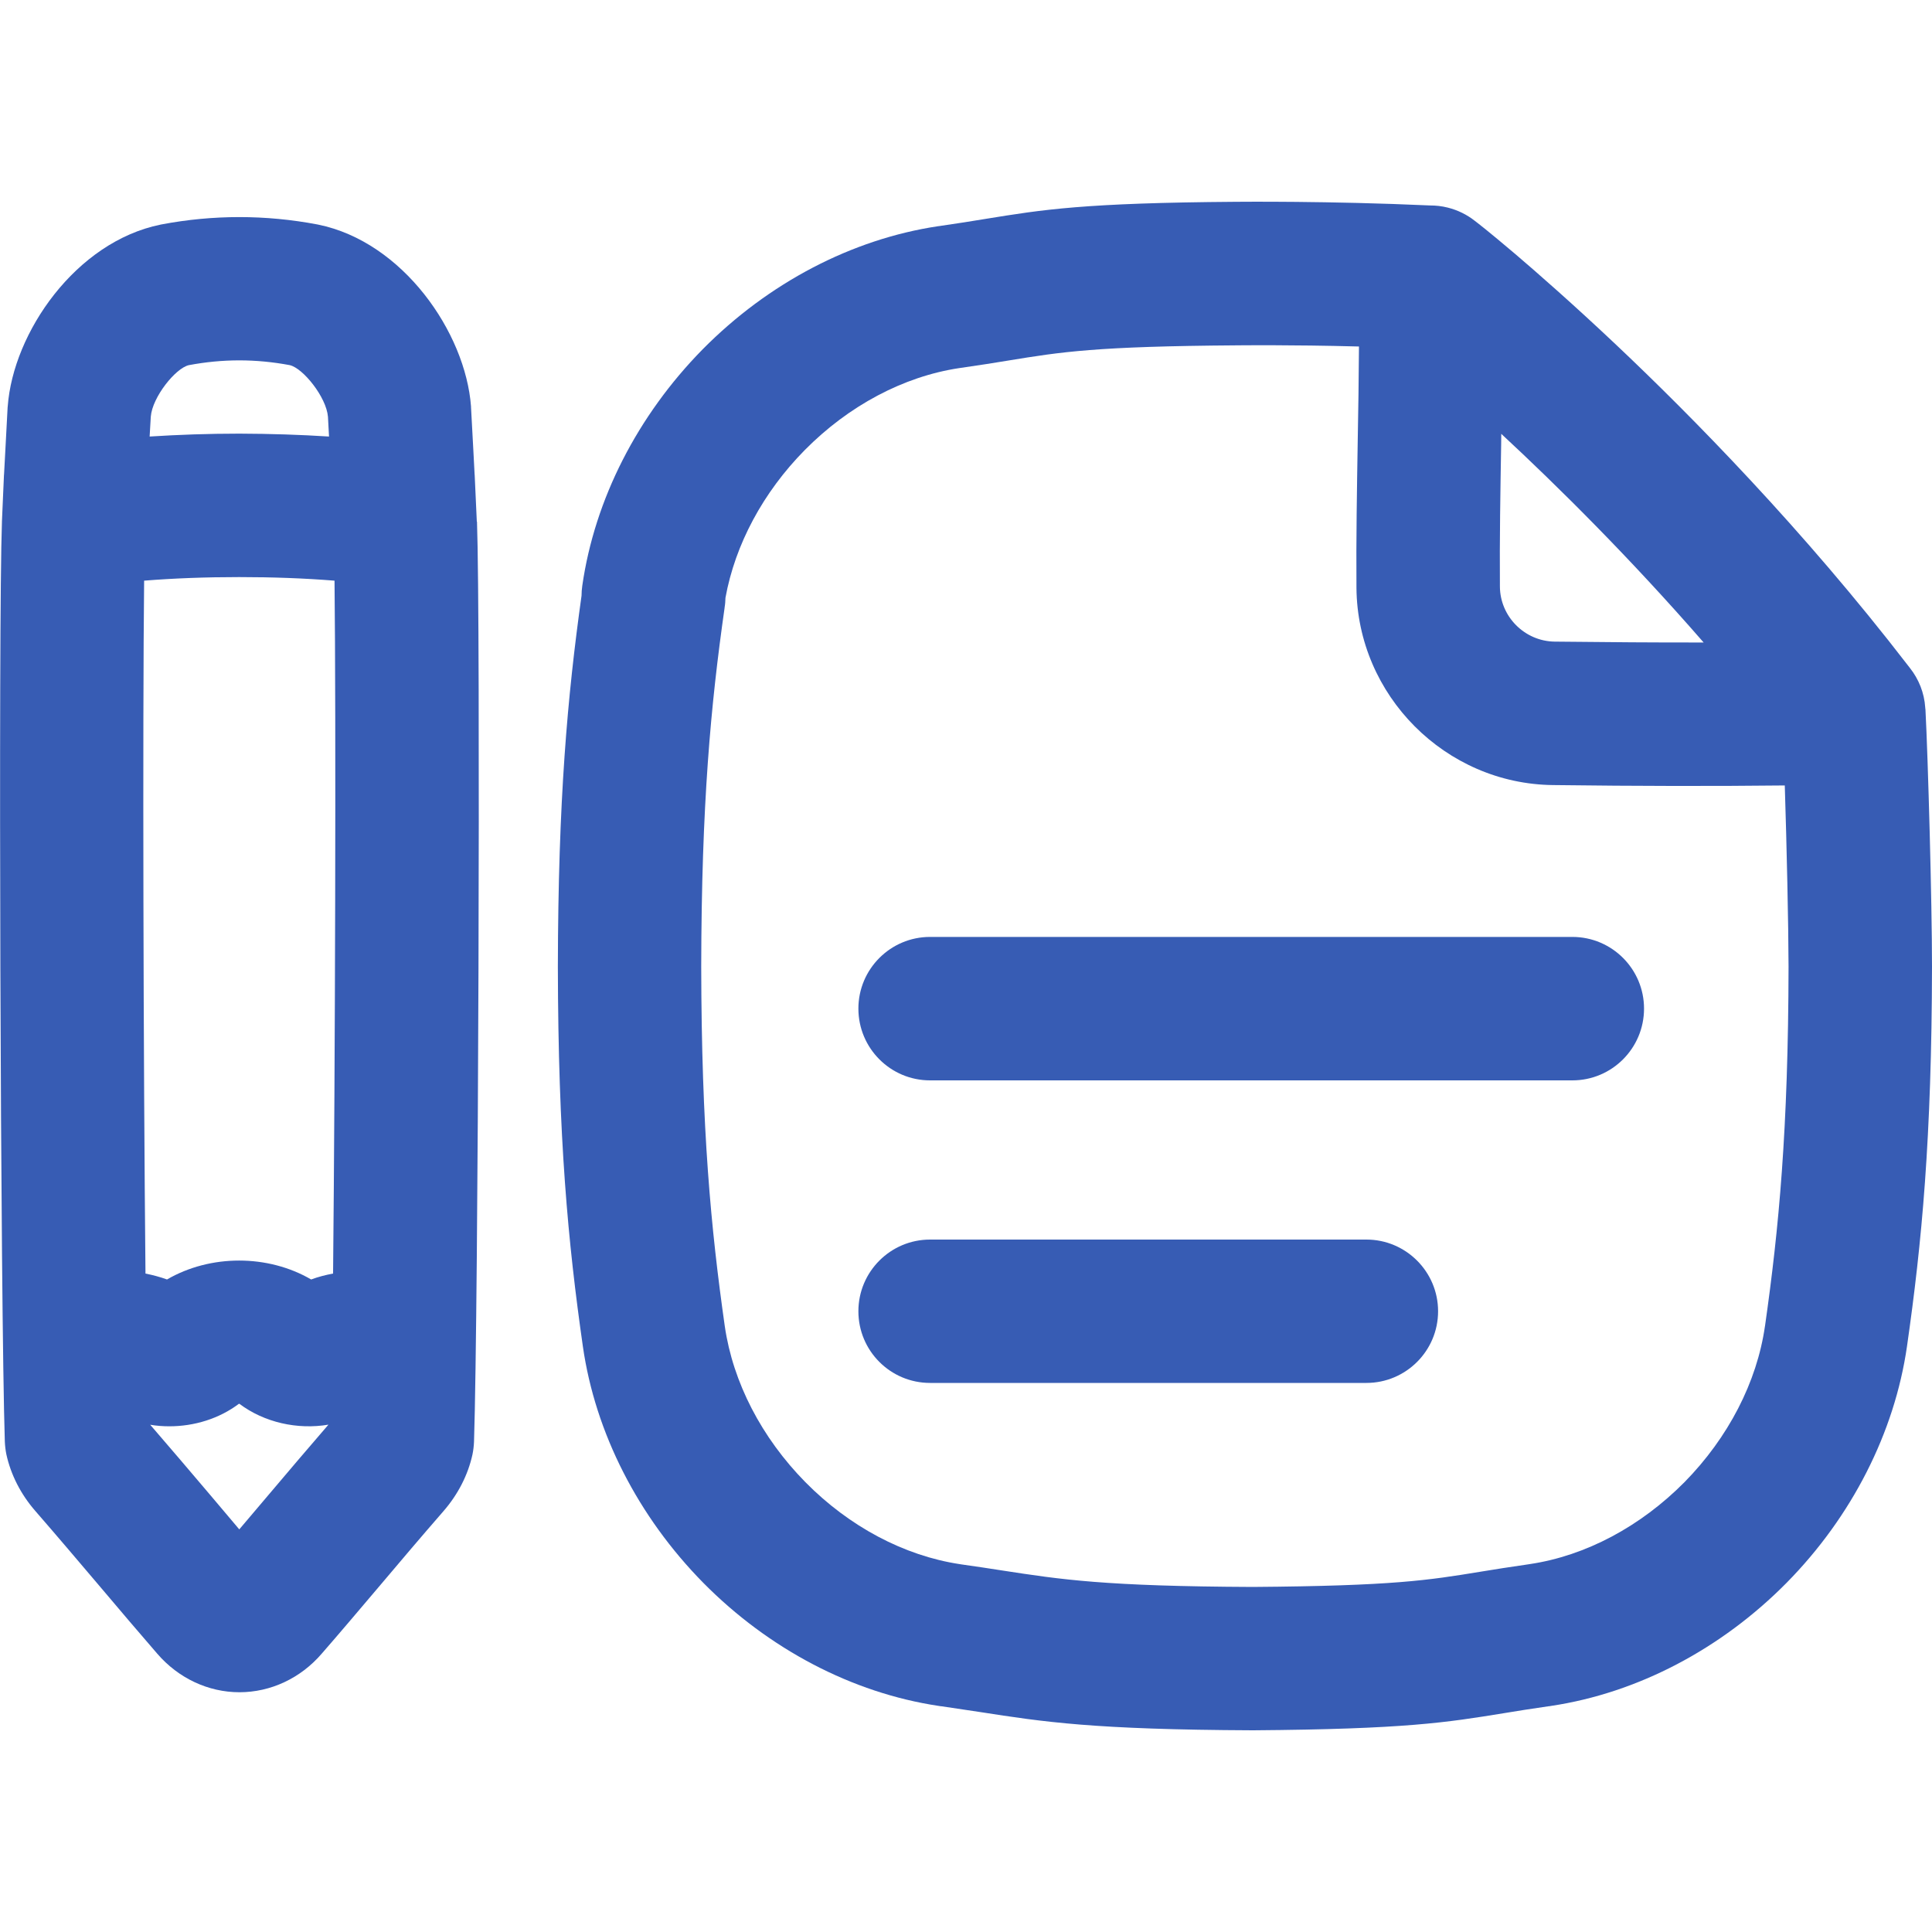
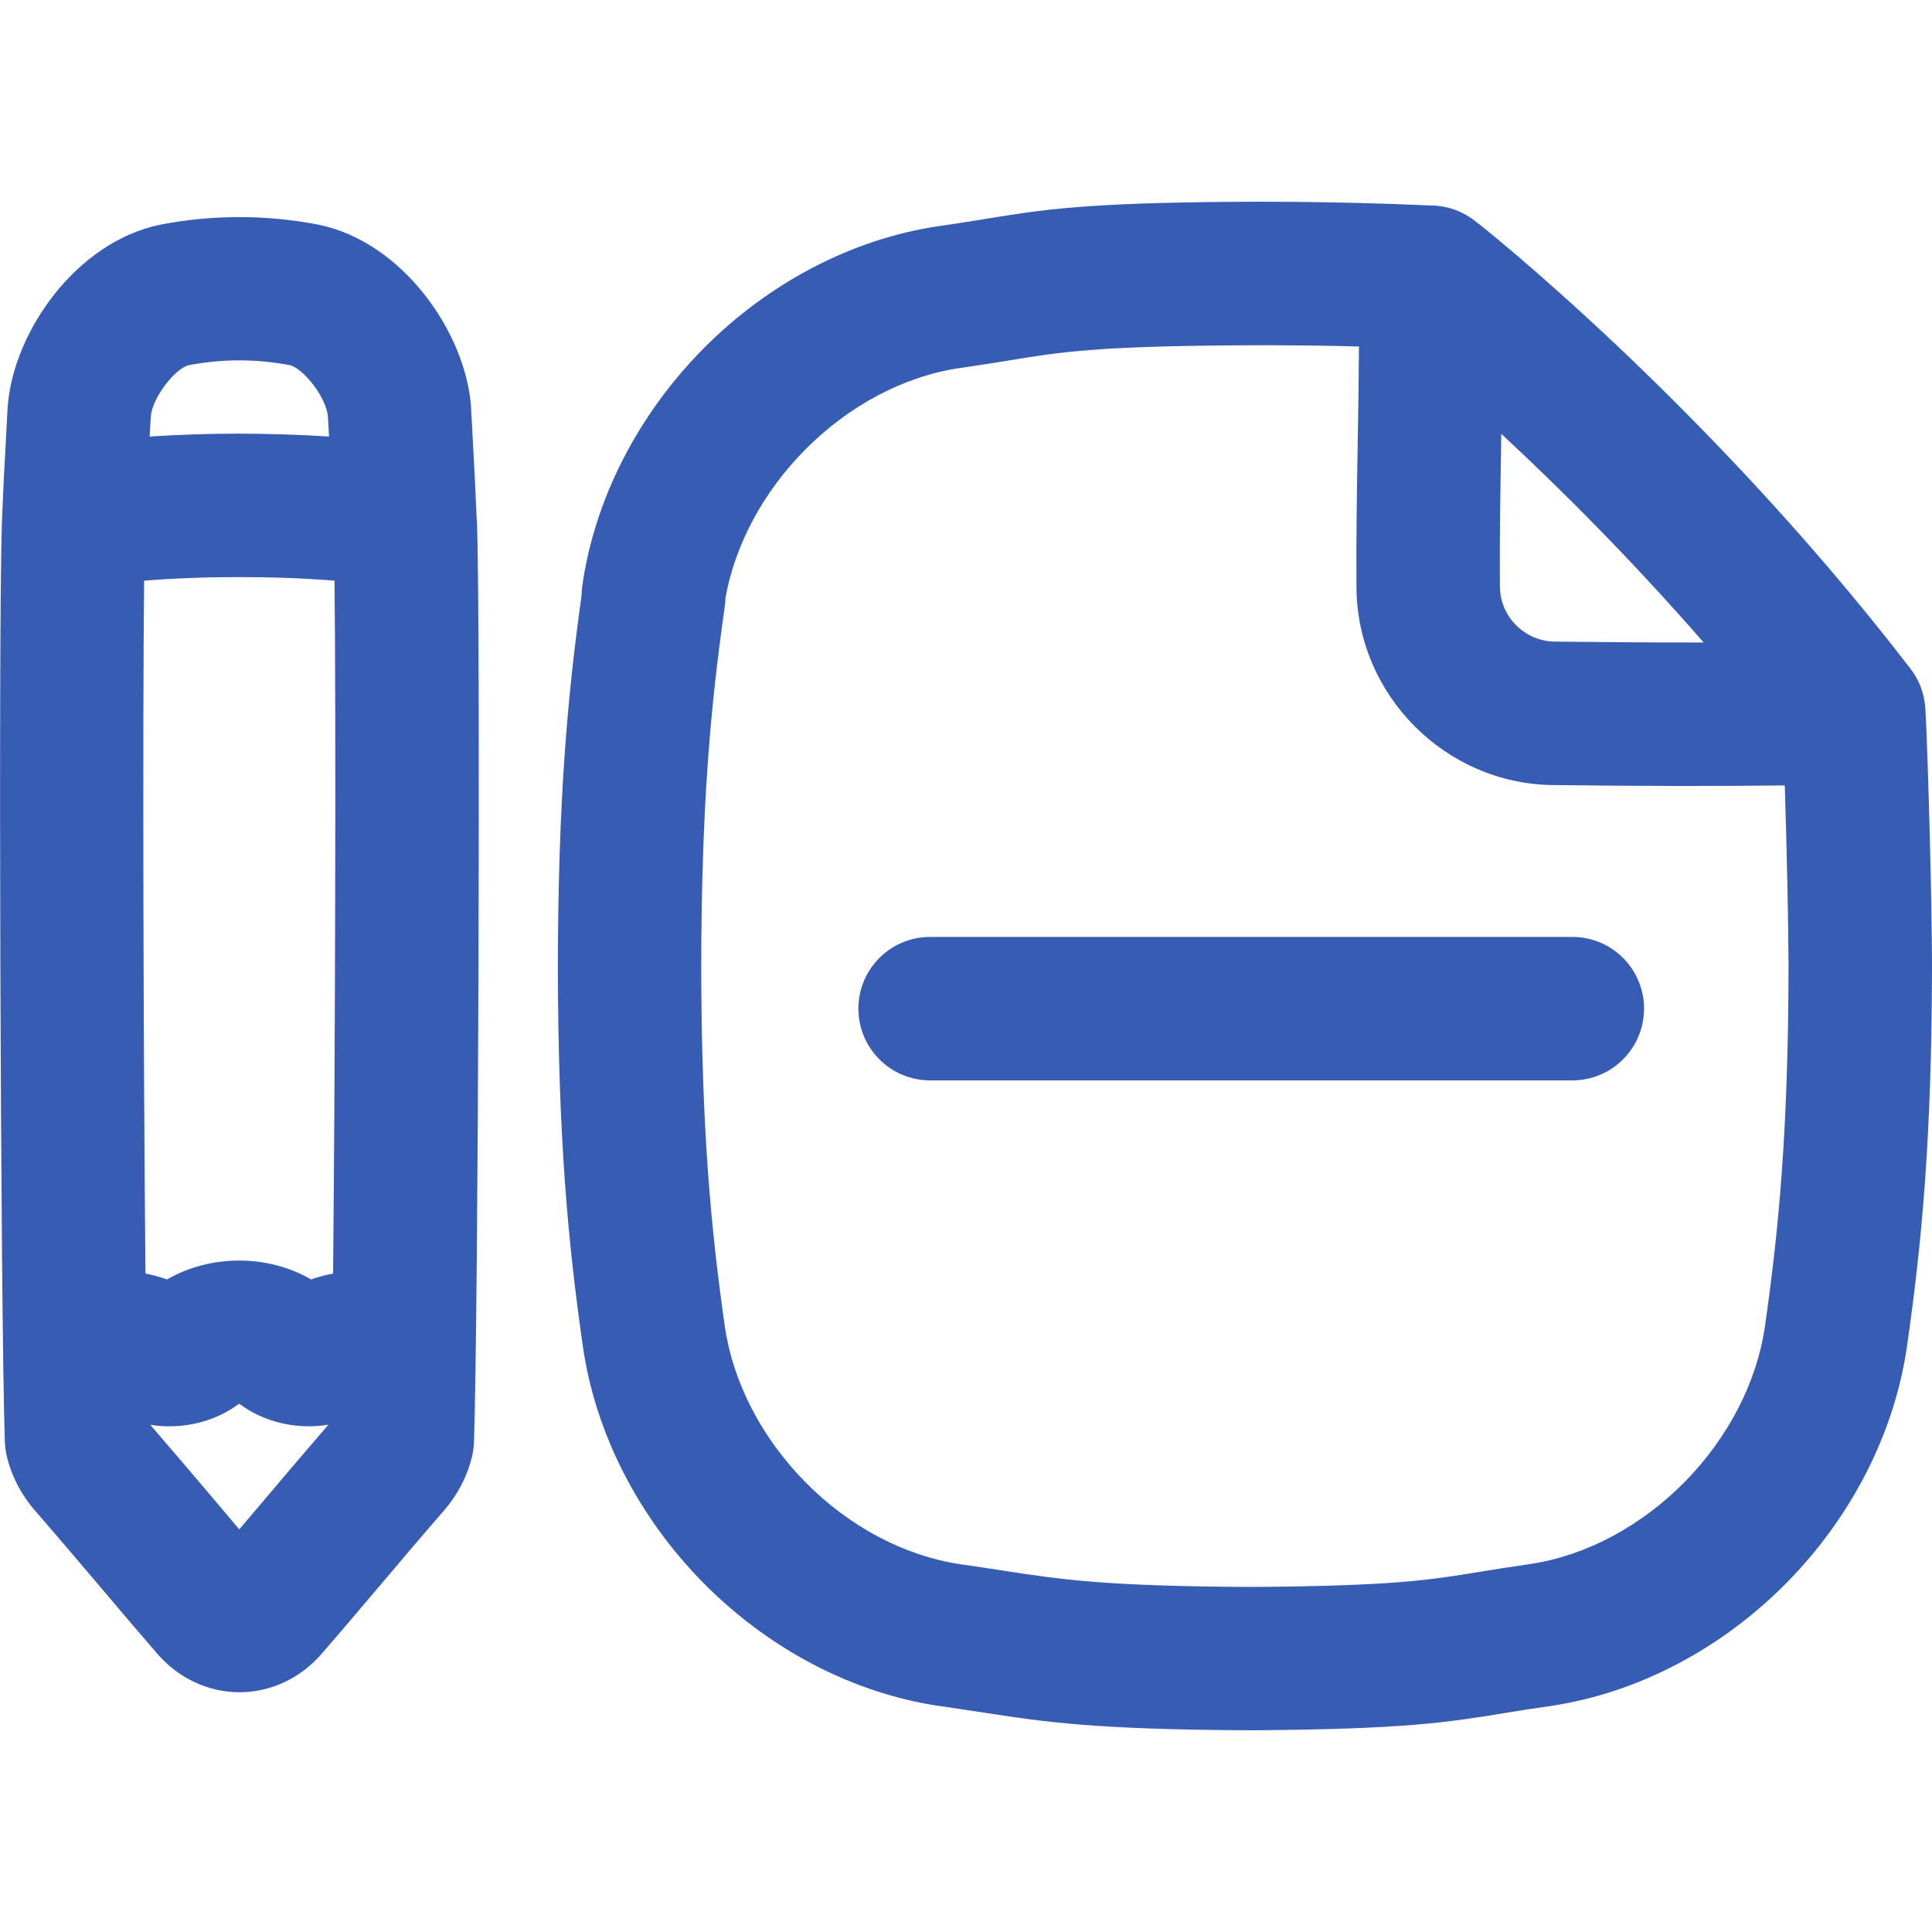
<svg xmlns="http://www.w3.org/2000/svg" width="20" height="20" viewBox="0 0 20 20" fill="none">
  <path d="M4.936 5.4L4.914 4.919C4.914 4.916 4.914 4.912 4.913 4.909C4.911 4.874 4.906 4.773 4.9 4.66C4.891 4.481 4.879 4.27 4.876 4.215V4.208C4.819 3.442 4.17 2.503 3.293 2.325C3.289 2.324 3.286 2.324 3.283 2.323C2.748 2.222 2.207 2.222 1.673 2.323C1.669 2.324 1.666 2.324 1.663 2.325C0.785 2.503 0.136 3.442 0.08 4.207C0.08 4.21 0.08 4.212 0.079 4.214C0.076 4.271 0.064 4.488 0.055 4.668C0.049 4.778 0.044 4.875 0.042 4.909C0.042 4.912 0.042 4.915 0.041 4.918L0.02 5.4V5.406C-0.018 6.425 0.005 13.541 0.05 14.924C0.052 14.968 0.057 15.012 0.066 15.056C0.112 15.266 0.215 15.469 0.366 15.642C0.595 15.905 0.823 16.175 1.045 16.436C1.247 16.675 1.438 16.9 1.628 17.119C1.847 17.373 2.156 17.518 2.479 17.518C2.802 17.518 3.112 17.373 3.331 17.118C3.521 16.9 3.711 16.675 3.913 16.437C4.134 16.175 4.363 15.905 4.592 15.642C4.742 15.469 4.845 15.267 4.891 15.057C4.9 15.013 4.905 14.969 4.907 14.925C4.952 13.542 4.975 6.426 4.938 5.407C4.938 5.405 4.938 5.402 4.938 5.4H4.936ZM3.221 13.245C2.773 12.984 2.178 12.984 1.729 13.245C1.657 13.219 1.582 13.199 1.506 13.184C1.484 10.975 1.476 7.468 1.492 6.011C1.804 5.986 2.13 5.974 2.476 5.974C2.823 5.974 3.15 5.986 3.463 6.011C3.479 7.468 3.47 10.975 3.448 13.184C3.37 13.198 3.294 13.218 3.221 13.245L3.221 13.245ZM1.955 3.78C2.306 3.714 2.648 3.714 3 3.78C3.138 3.812 3.378 4.111 3.395 4.314C3.397 4.348 3.401 4.427 3.406 4.519C3.109 4.5 2.8 4.49 2.477 4.489C2.154 4.489 1.847 4.5 1.549 4.519C1.554 4.426 1.559 4.347 1.561 4.313C1.577 4.111 1.817 3.811 1.955 3.78L1.955 3.78ZM2.778 15.477C2.675 15.599 2.575 15.717 2.477 15.832C2.379 15.717 2.279 15.598 2.177 15.477C1.975 15.239 1.766 14.993 1.555 14.749C1.621 14.76 1.687 14.765 1.753 14.765C2.011 14.765 2.269 14.686 2.473 14.532H2.478C2.736 14.726 3.08 14.802 3.4 14.748C3.189 14.992 2.98 15.238 2.778 15.477V15.477Z" fill="#375CB4" />
  <path d="M19.931 7.339C19.931 7.335 19.931 7.33 19.93 7.326C19.93 7.321 19.93 7.325 19.93 7.325C19.92 7.171 19.862 7.03 19.773 6.917L19.752 6.89C18.664 5.477 17.508 4.304 16.73 3.569C16.285 3.149 15.915 2.825 15.684 2.628C15.546 2.511 15.443 2.426 15.38 2.375C15.342 2.345 15.313 2.321 15.293 2.306C15.284 2.299 15.276 2.293 15.267 2.286C15.186 2.222 15.091 2.175 14.987 2.149C14.924 2.133 14.863 2.127 14.806 2.127C13.748 2.079 12.831 2.089 12.795 2.089C11.22 2.1 10.793 2.17 10.202 2.266C10.061 2.289 9.914 2.313 9.738 2.338C9.736 2.338 9.735 2.338 9.733 2.339L9.709 2.342C8.818 2.476 7.954 2.928 7.274 3.616C6.599 4.302 6.156 5.17 6.028 6.062C6.023 6.097 6.02 6.132 6.02 6.167C5.874 7.211 5.778 8.279 5.775 10.007C5.778 11.784 5.88 12.863 6.034 13.939C6.162 14.831 6.605 15.7 7.281 16.386C7.96 17.073 8.824 17.525 9.714 17.659L9.739 17.663C9.739 17.663 9.742 17.663 9.744 17.663C9.89 17.684 10.021 17.704 10.146 17.723C10.802 17.825 11.321 17.905 12.966 17.912H12.969C12.969 17.912 12.972 17.912 12.974 17.912C14.55 17.9 14.976 17.831 15.567 17.735C15.708 17.712 15.855 17.688 16.031 17.663C16.032 17.663 16.034 17.663 16.036 17.663L16.06 17.659C16.95 17.525 17.815 17.073 18.495 16.385C19.17 15.7 19.612 14.831 19.741 13.938C19.895 12.863 19.997 11.784 20 10.005C20 9.343 19.959 7.853 19.932 7.339L19.931 7.339ZM15.54 4.595C15.541 4.561 15.541 4.526 15.541 4.491C16.126 5.034 16.871 5.772 17.636 6.651C17.153 6.652 16.645 6.648 16.094 6.642C15.783 6.638 15.529 6.383 15.527 6.072C15.523 5.583 15.532 5.081 15.54 4.595ZM18.271 13.727C18.188 14.308 17.891 14.882 17.438 15.343C16.982 15.803 16.415 16.105 15.839 16.191L15.82 16.194C15.629 16.221 15.469 16.247 15.328 16.27C14.784 16.359 14.425 16.417 12.967 16.428C11.436 16.421 10.989 16.352 10.371 16.257C10.242 16.237 10.107 16.216 9.955 16.195L9.936 16.192C9.36 16.105 8.792 15.804 8.338 15.344C7.883 14.882 7.587 14.309 7.503 13.729C7.359 12.716 7.262 11.695 7.259 10.007C7.262 8.322 7.357 7.303 7.501 6.292C7.501 6.291 7.501 6.29 7.501 6.289C7.507 6.255 7.509 6.221 7.51 6.188C7.61 5.637 7.899 5.097 8.33 4.66C8.785 4.199 9.353 3.898 9.927 3.811L9.948 3.808C10.139 3.781 10.299 3.755 10.44 3.732C10.984 3.643 11.344 3.585 12.808 3.575C12.815 3.575 13.356 3.568 14.068 3.587C14.066 3.917 14.061 4.248 14.055 4.571C14.047 5.066 14.038 5.577 14.042 6.084C14.05 7.198 14.963 8.115 16.077 8.127C16.961 8.138 17.741 8.139 18.476 8.131C18.496 8.761 18.514 9.57 18.515 10.006C18.512 11.697 18.415 12.718 18.271 13.729L18.271 13.727Z" fill="#375CB4" />
  <path d="M16.277 9.699H9.628C9.218 9.699 8.886 10.032 8.886 10.441C8.886 10.851 9.218 11.184 9.628 11.184H16.277C16.687 11.184 17.019 10.851 17.019 10.441C17.019 10.032 16.687 9.699 16.277 9.699Z" fill="#375CB4" />
-   <path d="M14.145 12.832H9.628C9.218 12.832 8.886 13.165 8.886 13.574C8.886 13.984 9.218 14.316 9.628 14.316H14.145C14.554 14.316 14.887 13.984 14.887 13.574C14.887 13.165 14.554 12.832 14.145 12.832Z" fill="#375CB4" />
</svg>